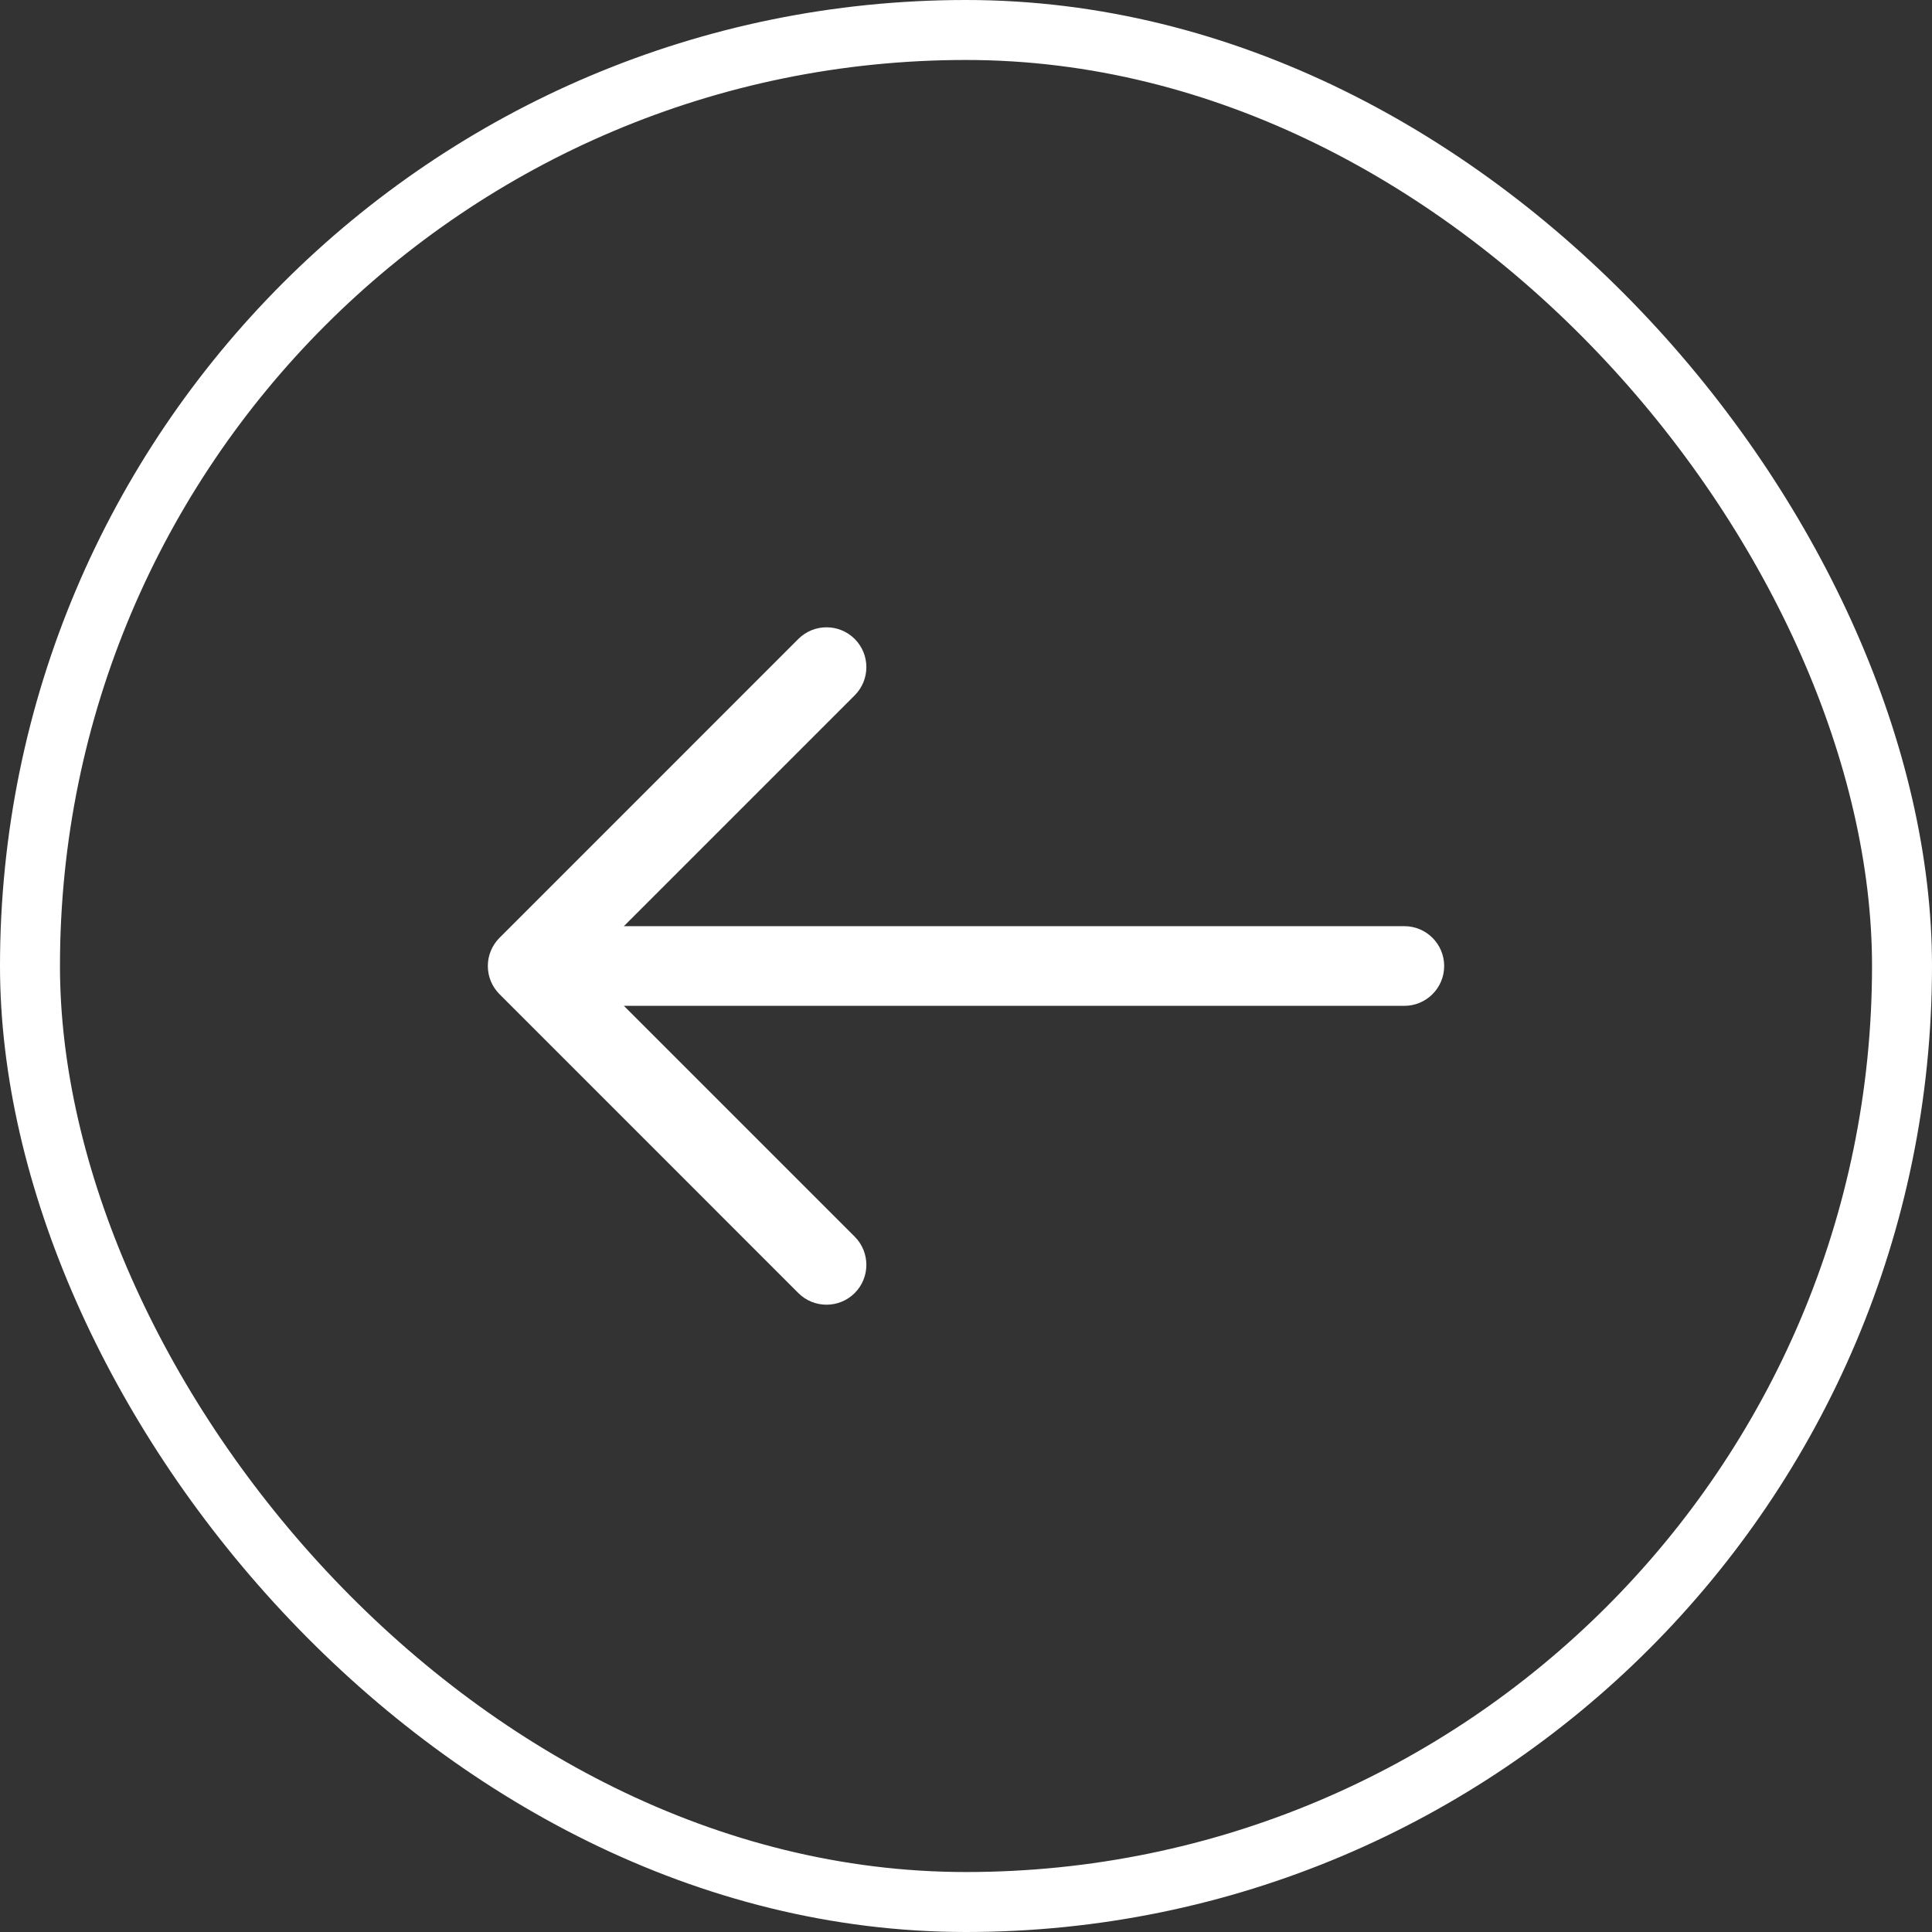
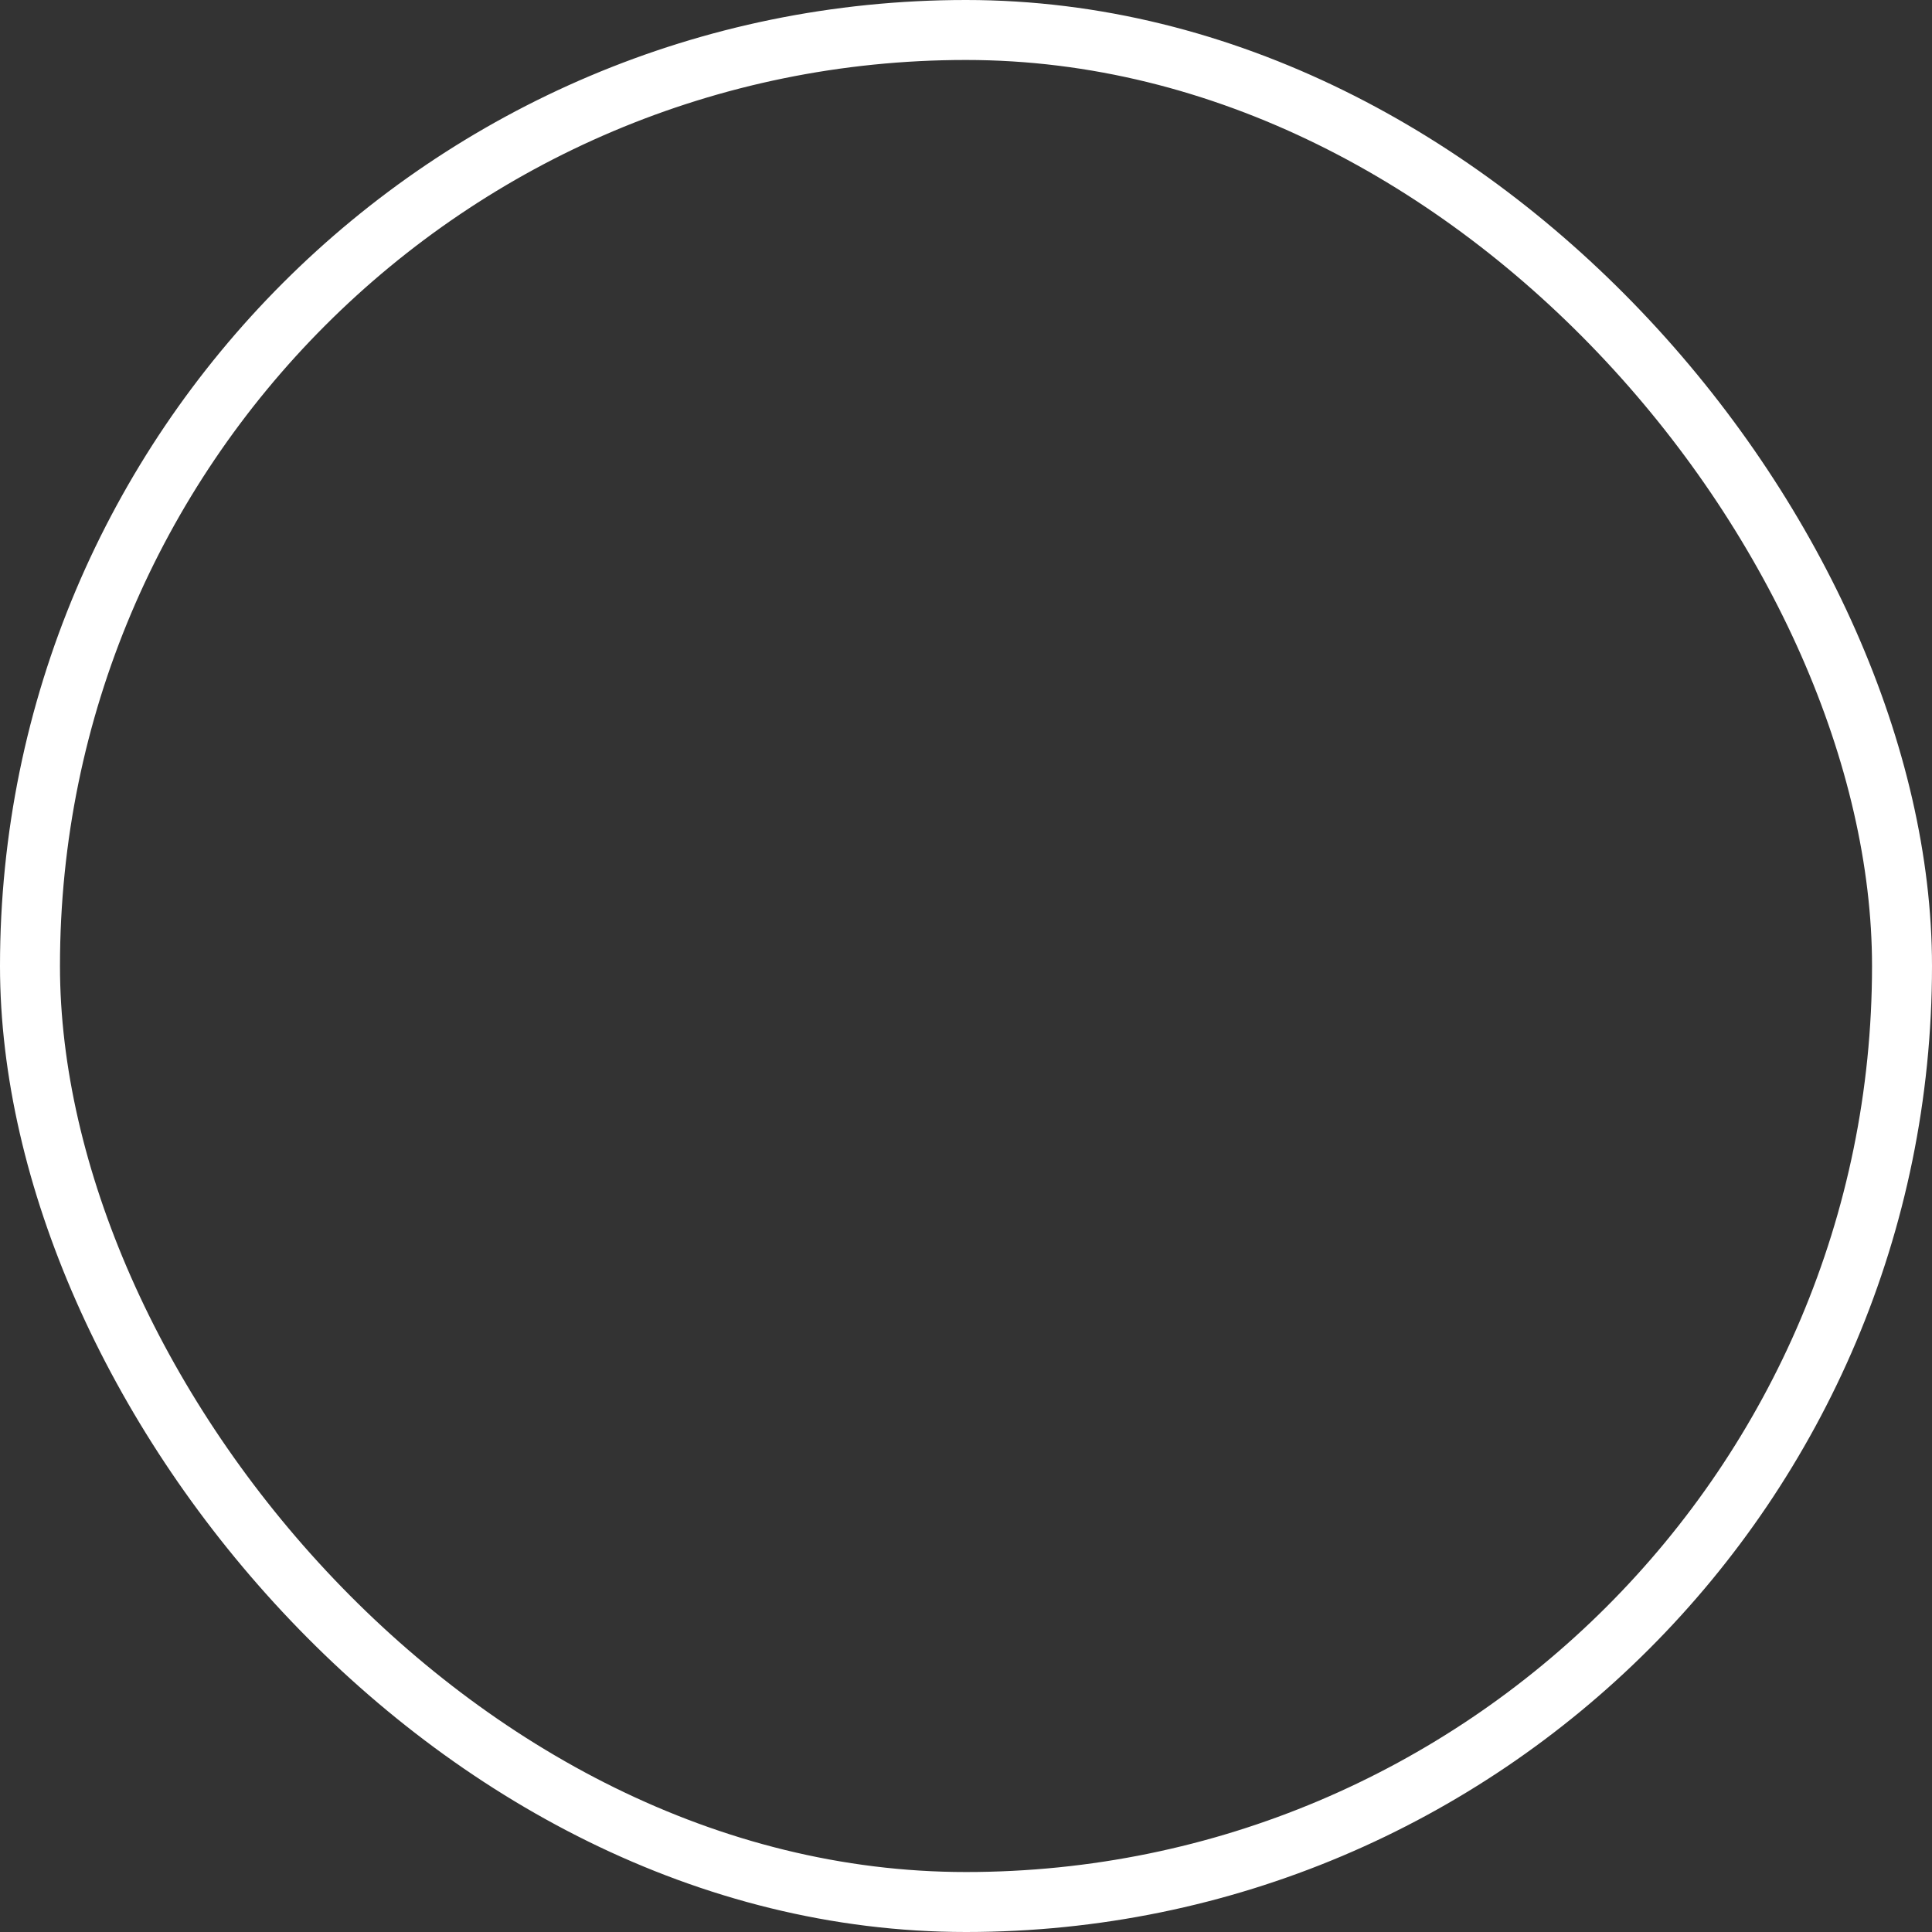
<svg xmlns="http://www.w3.org/2000/svg" width="50" height="50" viewBox="0 0 50 50" fill="none">
  <rect x="0" y="0" width="50" height="50" fill="#333333" stroke="none" />
  <rect x="0.776" y="0.776" width="48.448" height="48.448" rx="24.224" stroke="white" stroke-width="1.552" />
-   <path d="M22.12 32.005C22.522 32.408 22.522 33.061 22.12 33.464C21.717 33.866 21.064 33.866 20.661 33.464L12.934 25.736C12.929 25.731 12.923 25.725 12.918 25.72C12.737 25.534 12.625 25.28 12.625 25C12.625 24.72 12.737 24.466 12.918 24.28C12.923 24.275 12.929 24.269 12.934 24.264L20.661 16.536C21.064 16.134 21.717 16.134 22.12 16.536C22.522 16.939 22.522 17.592 22.12 17.995L16.146 23.969L36.344 23.969C36.913 23.969 37.375 24.43 37.375 25C37.375 25.57 36.913 26.031 36.344 26.031H16.146L22.12 32.005Z" fill="white" />
</svg>